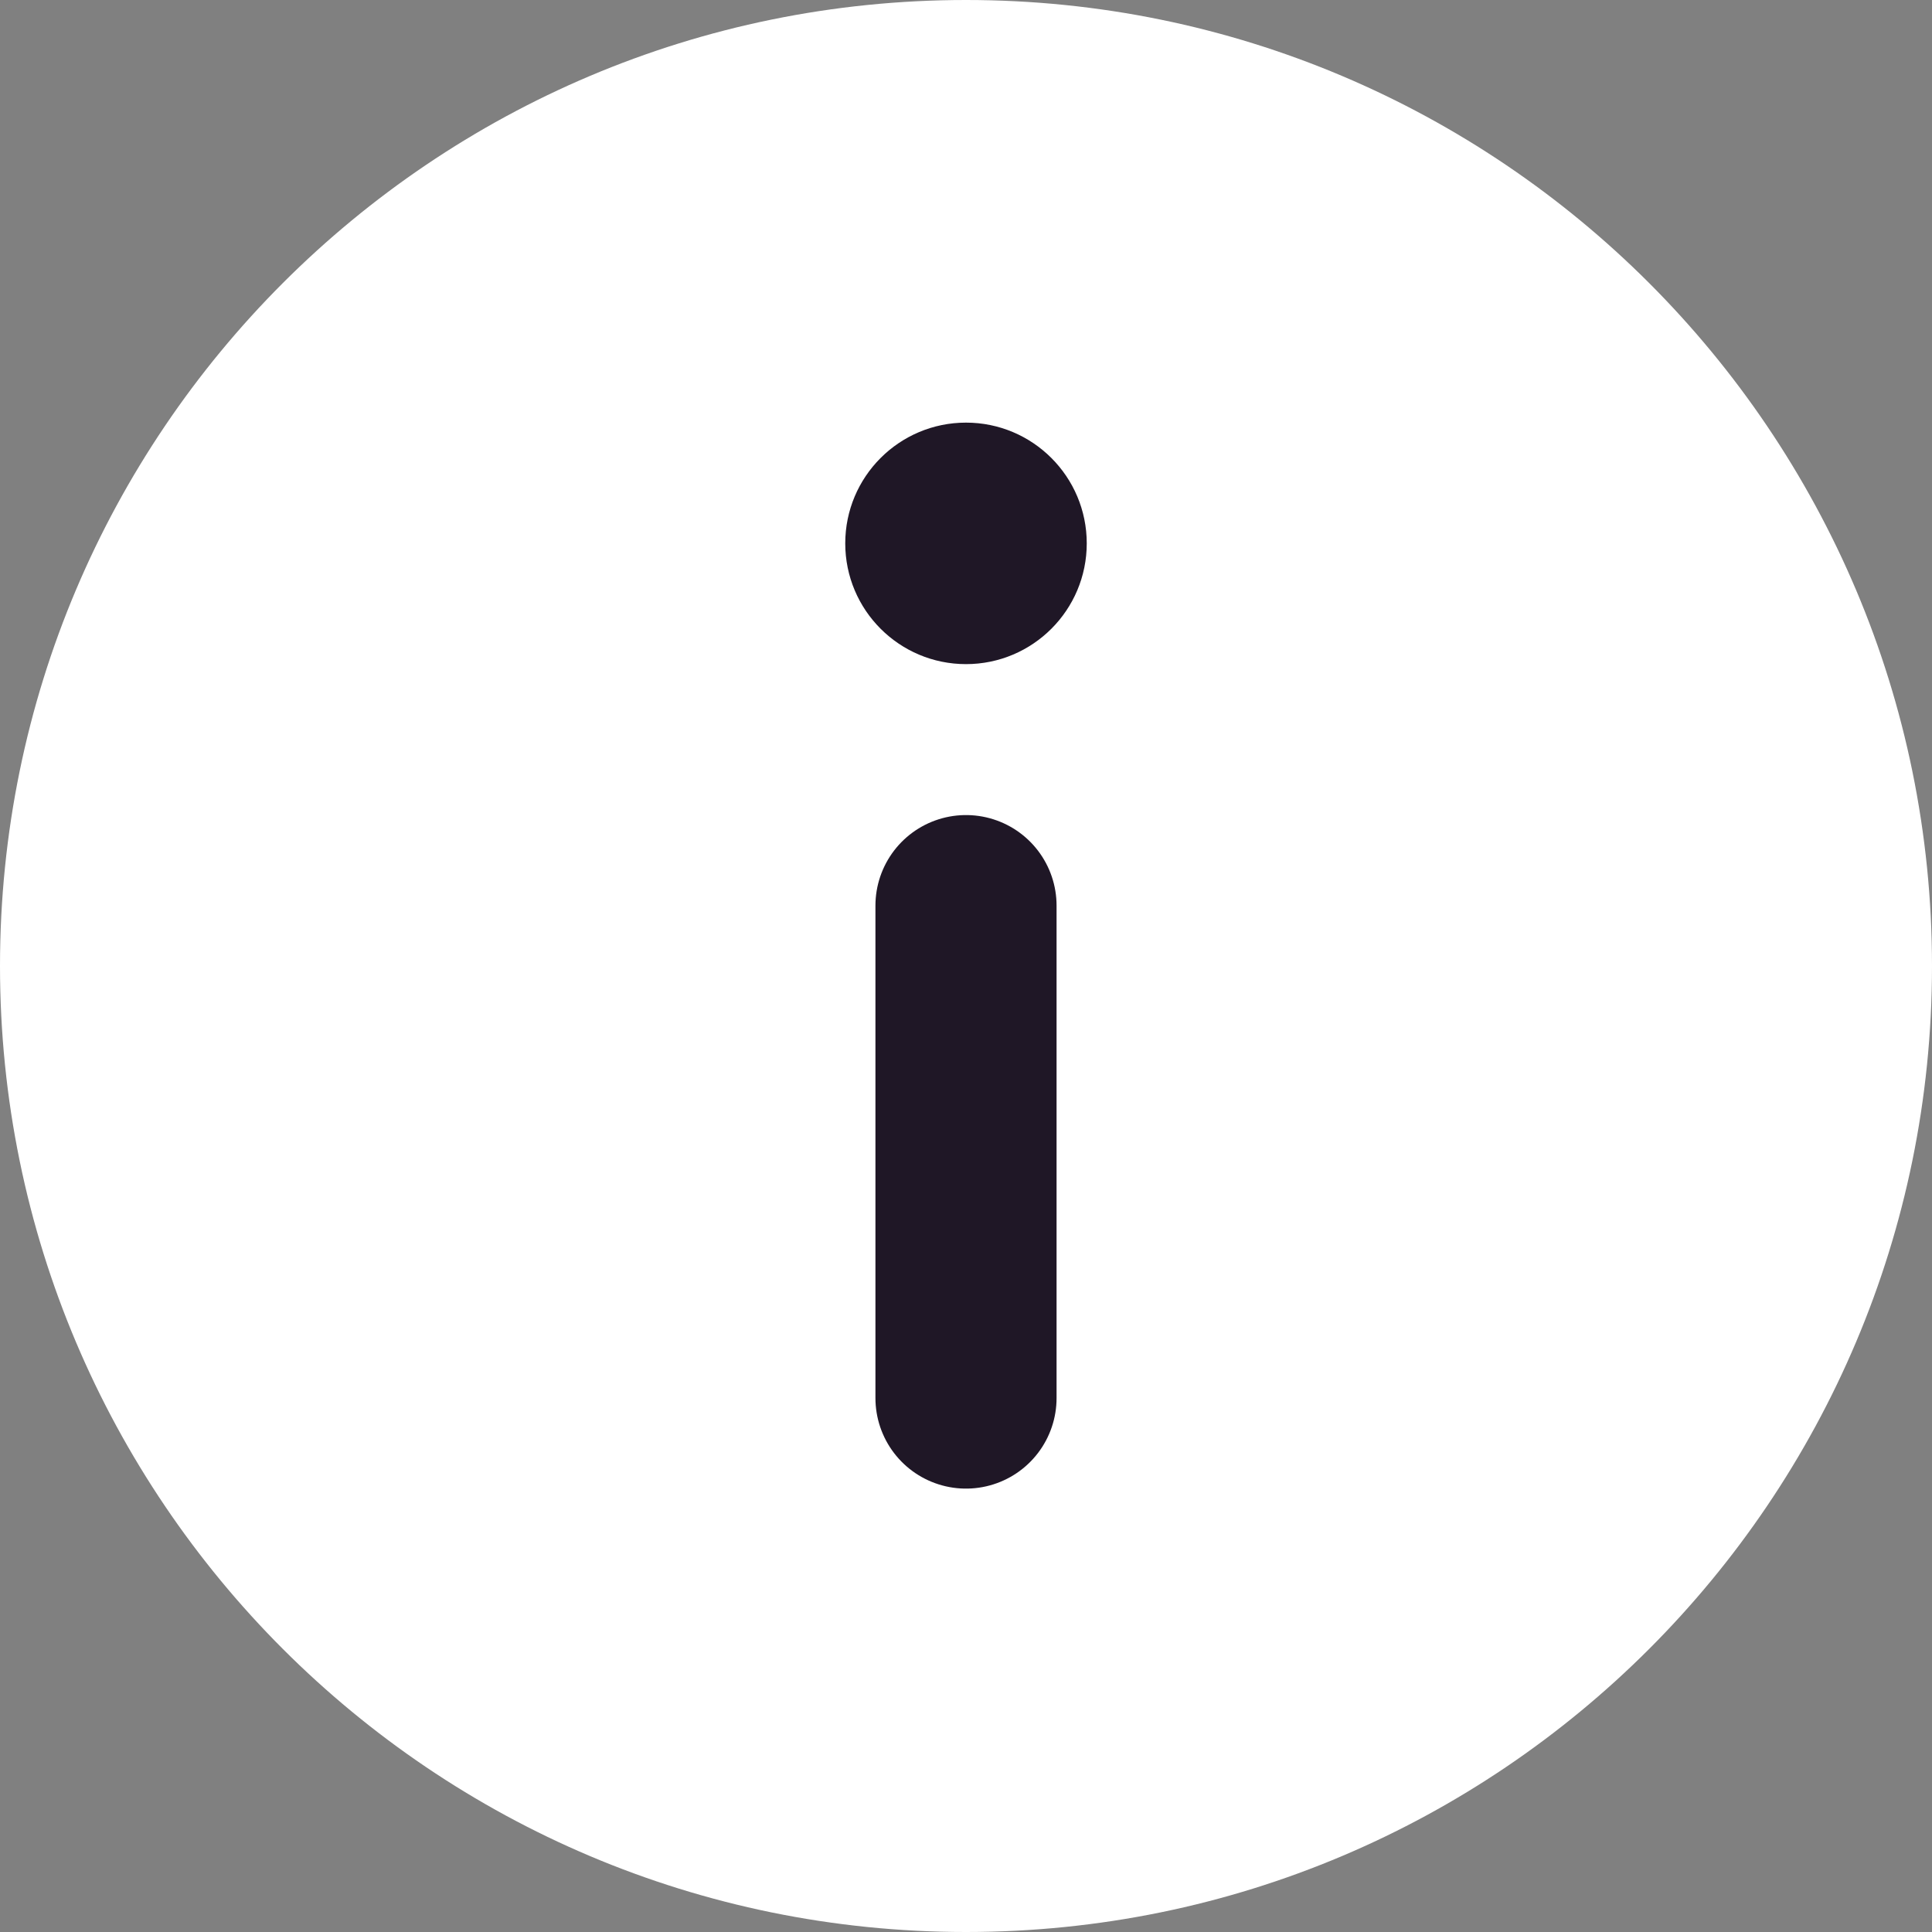
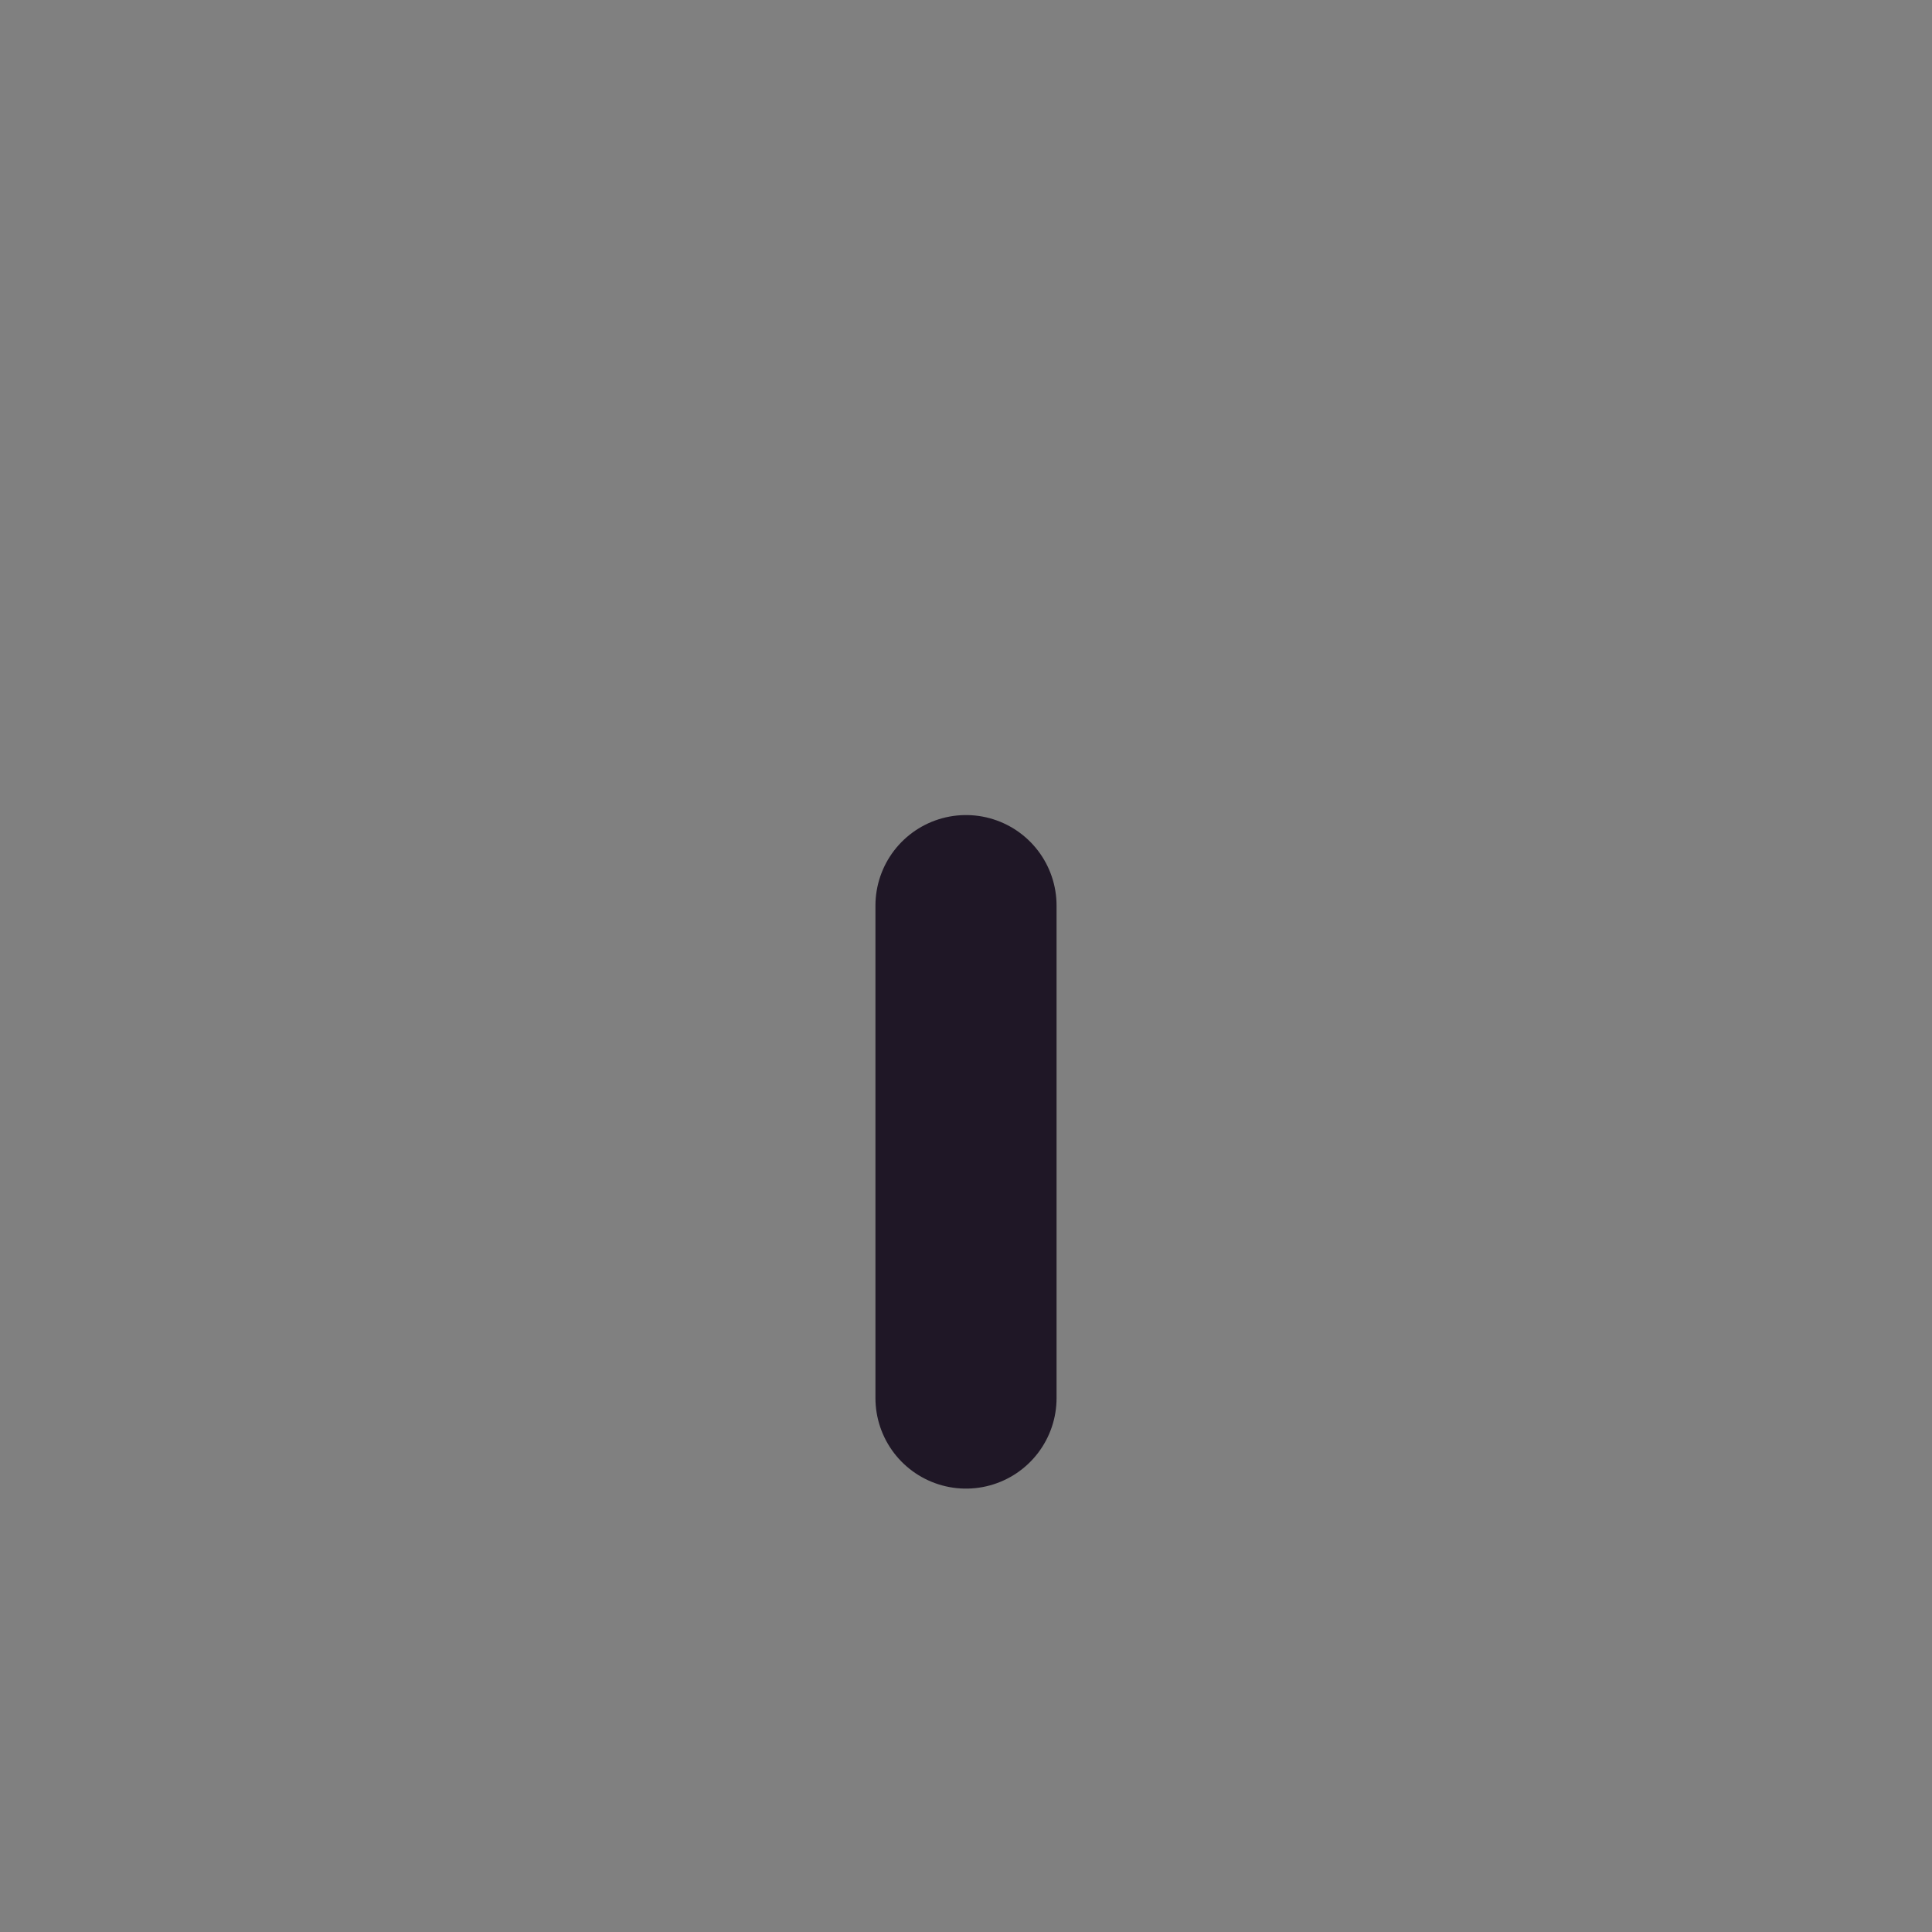
<svg xmlns="http://www.w3.org/2000/svg" width="16" height="16" viewBox="0 0 16 16" fill="none">
  <rect x="0" y="0" width="16" height="16" fill="#808080" stroke="none" />
-   <path d="M8 16C12.418 16 16 12.418 16 8C16 3.582 12.418 0 8 0C3.582 0 0 3.582 0 8C0 12.418 3.582 16 8 16Z" fill="white" />
-   <circle cx="8" cy="4.5" r="1" fill="#1F1726" />
  <path d="M8 7.5V11.578" stroke="#1F1726" stroke-width="1.5" stroke-miterlimit="10" stroke-linecap="round" stroke-linejoin="round" />
</svg>